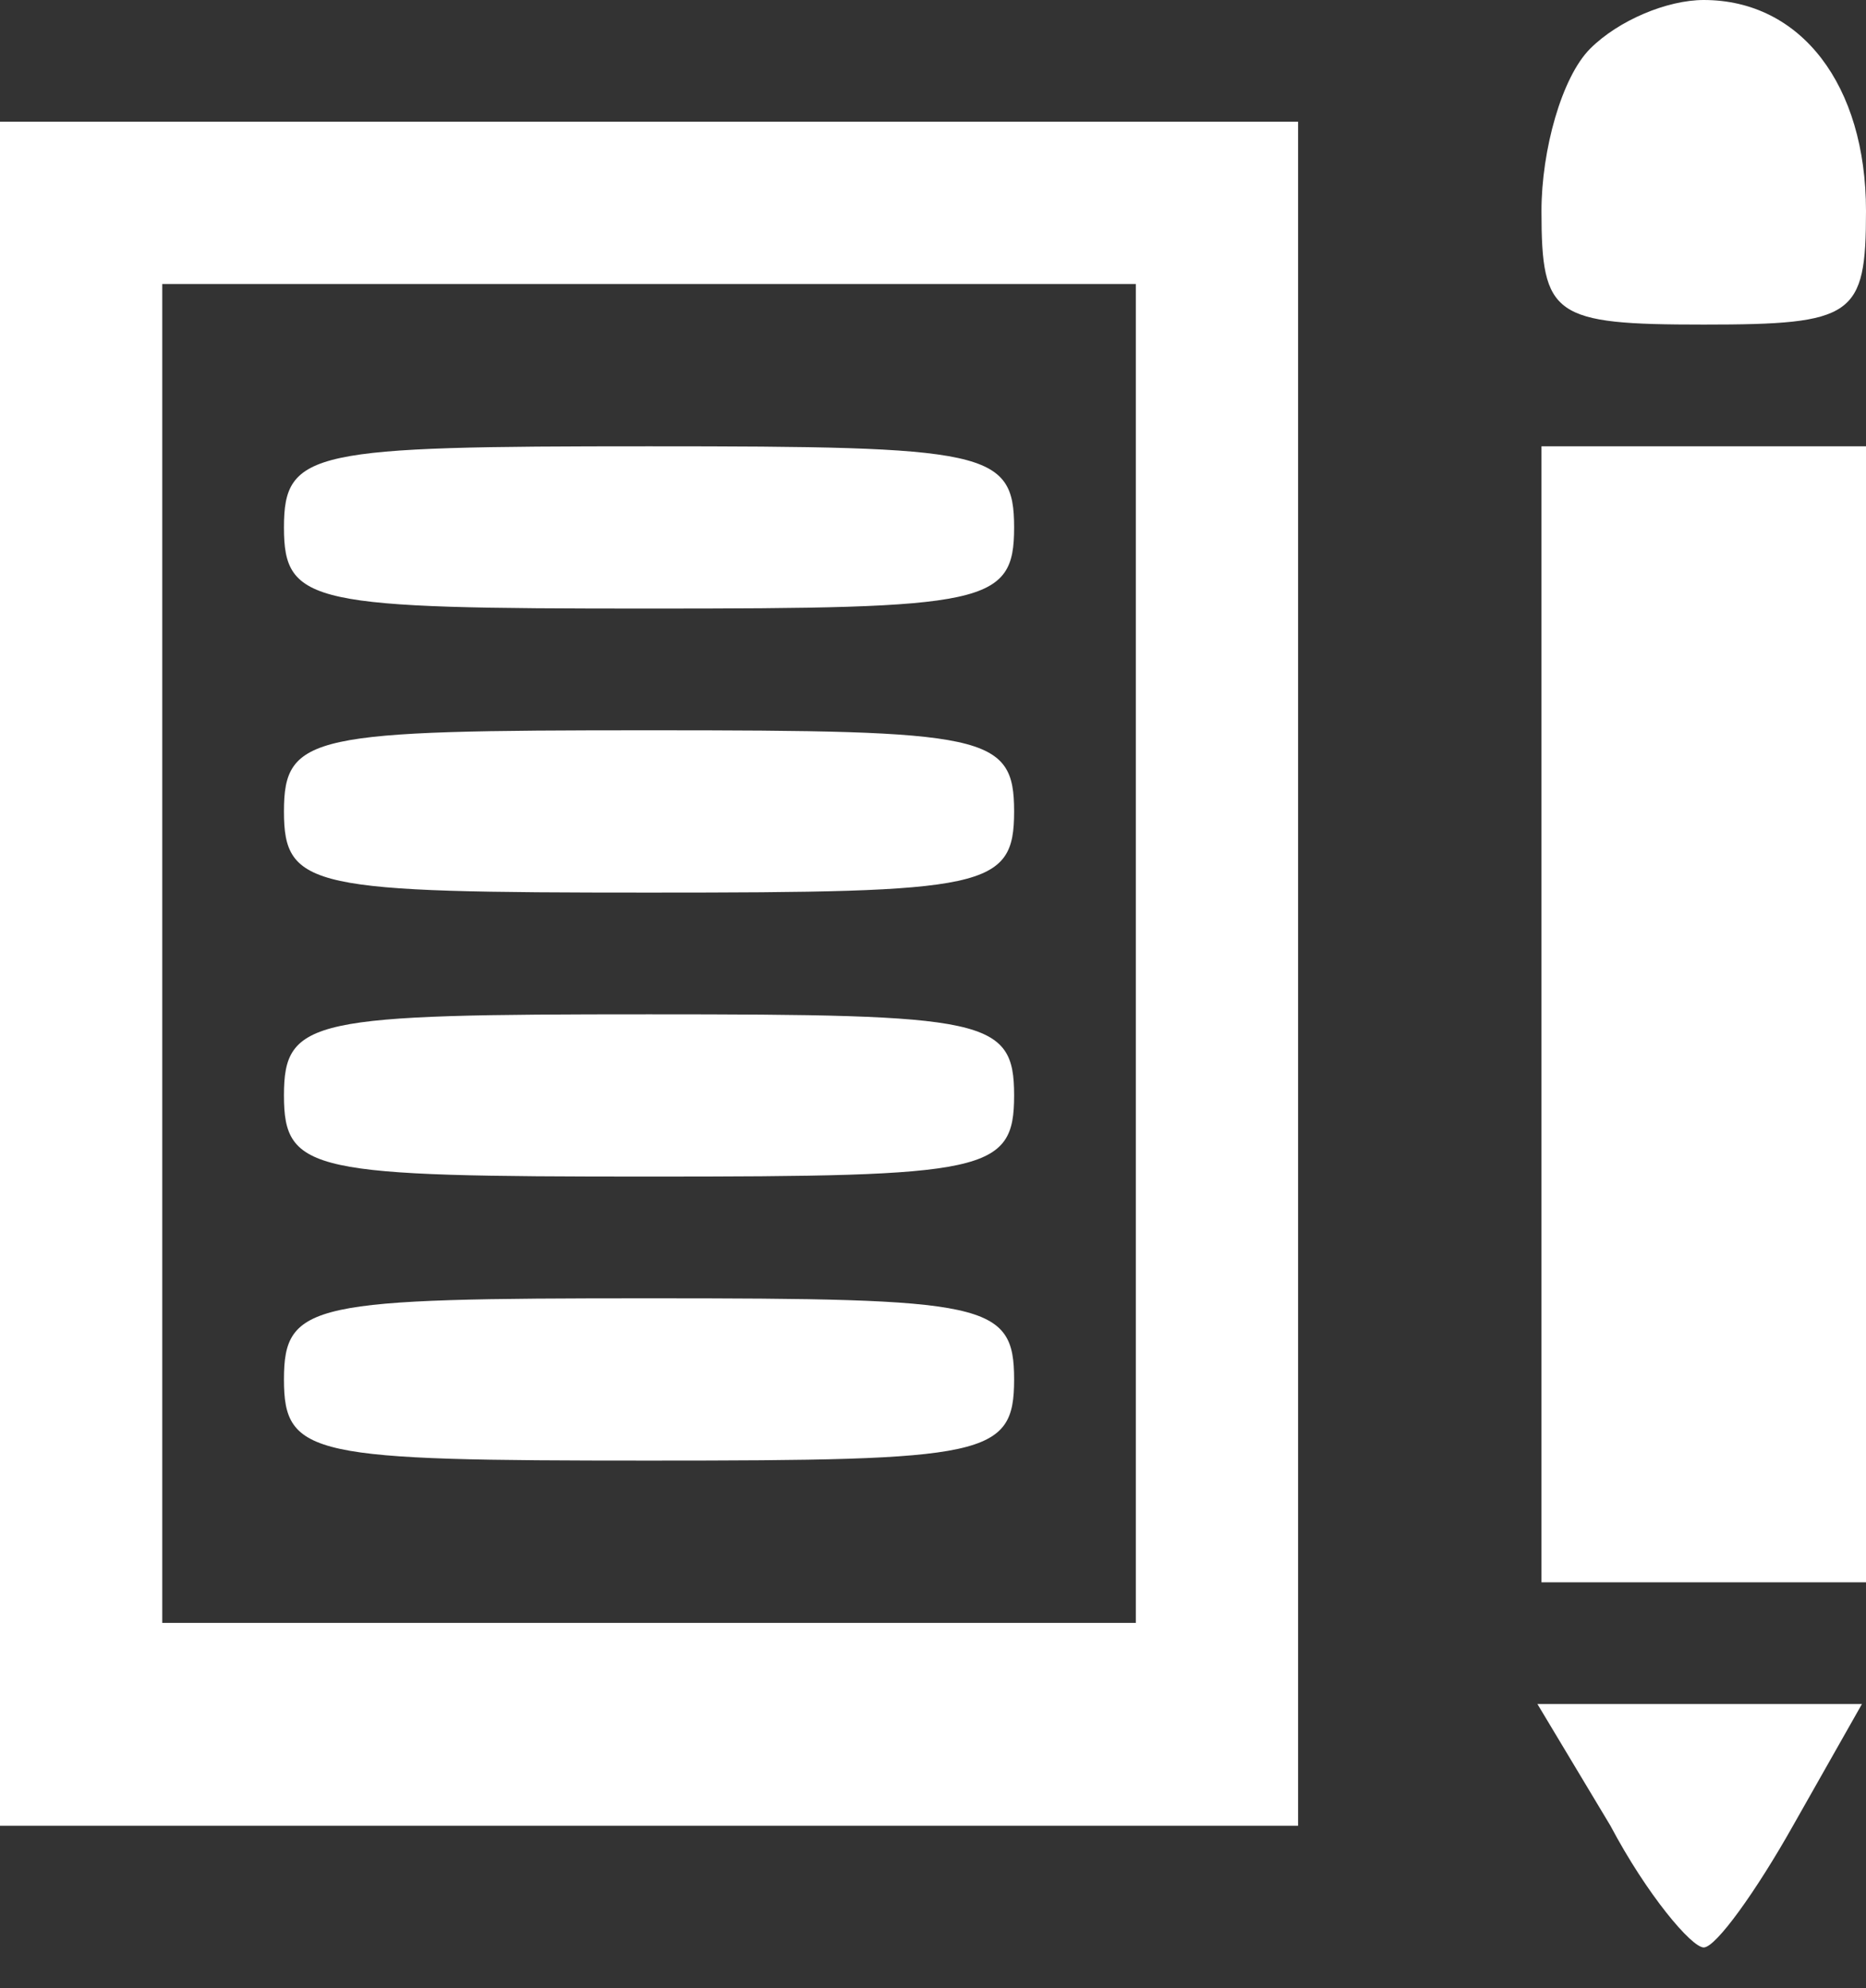
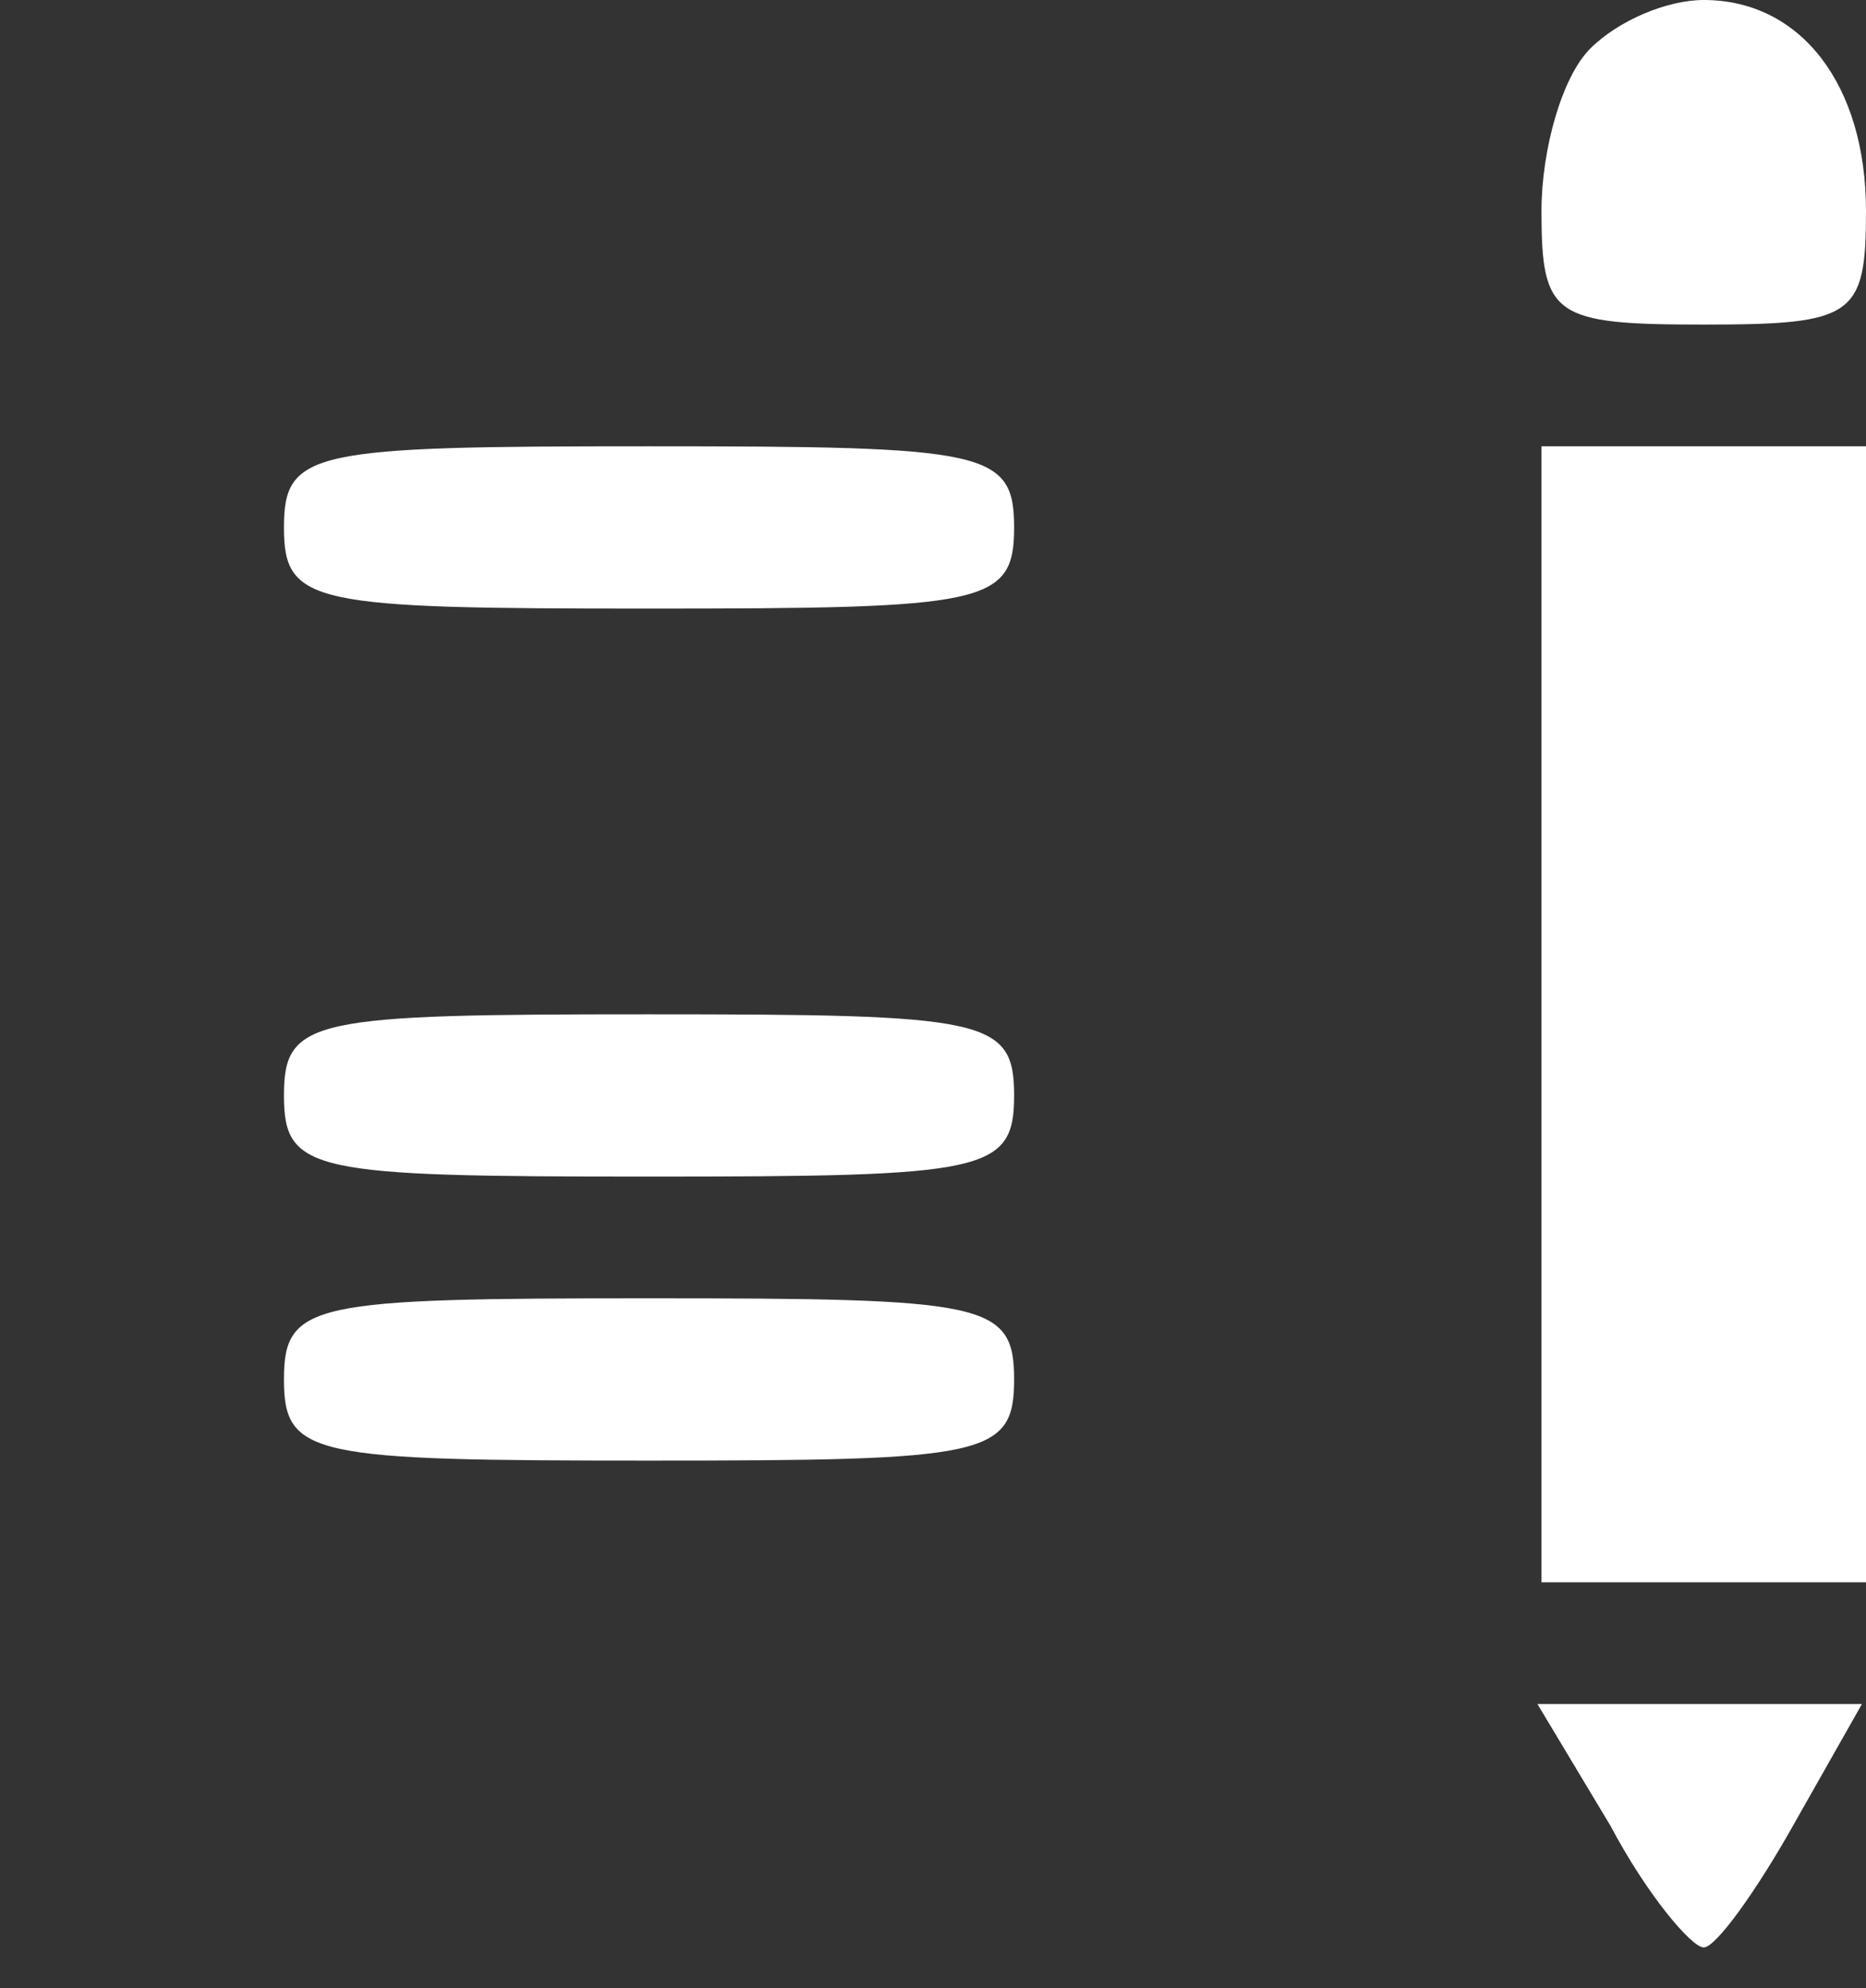
<svg xmlns="http://www.w3.org/2000/svg" version="1.0" width="46pt" height="49pt" viewBox="0 0 46 49" preserveAspectRatio="xMidYMid meet">
  <rect x="0" y="0" width="46" height="49" fill="#333333" stroke="none" />
  <g transform="translate(0,49) scale(0.1,-0.1)" fill="#ffffff" stroke="none">
    <path d="M392 478 c-7 -7 -12 -25 -12 -40 0 -26 3 -28 40 -28 37 0 40 2 40 28 0 31 -16 52 -40 52 -9 0 -21 -5 -28 -12z" />
-     <path d="M0 250 l0 -210 160 0 160 0 0 210 0 210 -160 0 -160 0 0 -210z m280 5 l0 -165 -120 0 -120 0 0 165 0 165 120 0 120 0 0 -165z" />
    <path d="M70 360 c0 -19 7 -20 90 -20 83 0 90 1 90 20 0 19 -7 20 -90 20 -83 0 -90 -1 -90 -20z" />
-     <path d="M70 290 c0 -19 7 -20 90 -20 83 0 90 1 90 20 0 19 -7 20 -90 20 -83 0 -90 -1 -90 -20z" />
    <path d="M70 220 c0 -19 7 -20 90 -20 83 0 90 1 90 20 0 19 -7 20 -90 20 -83 0 -90 -1 -90 -20z" />
    <path d="M70 150 c0 -19 7 -20 90 -20 83 0 90 1 90 20 0 19 -7 20 -90 20 -83 0 -90 -1 -90 -20z" />
-     <path d="M380 240 l0 -140 40 0 40 0 0 140 0 140 -40 0 -40 0 0 -140z" />
+     <path d="M380 240 l0 -140 40 0 40 0 0 140 0 140 -40 0 -40 0 0 -140" />
    <path d="M397 40 c9 -17 20 -30 23 -30 3 0 13 14 22 30 l17 30 -40 0 -40 0 18 -30z" />
  </g>
</svg>